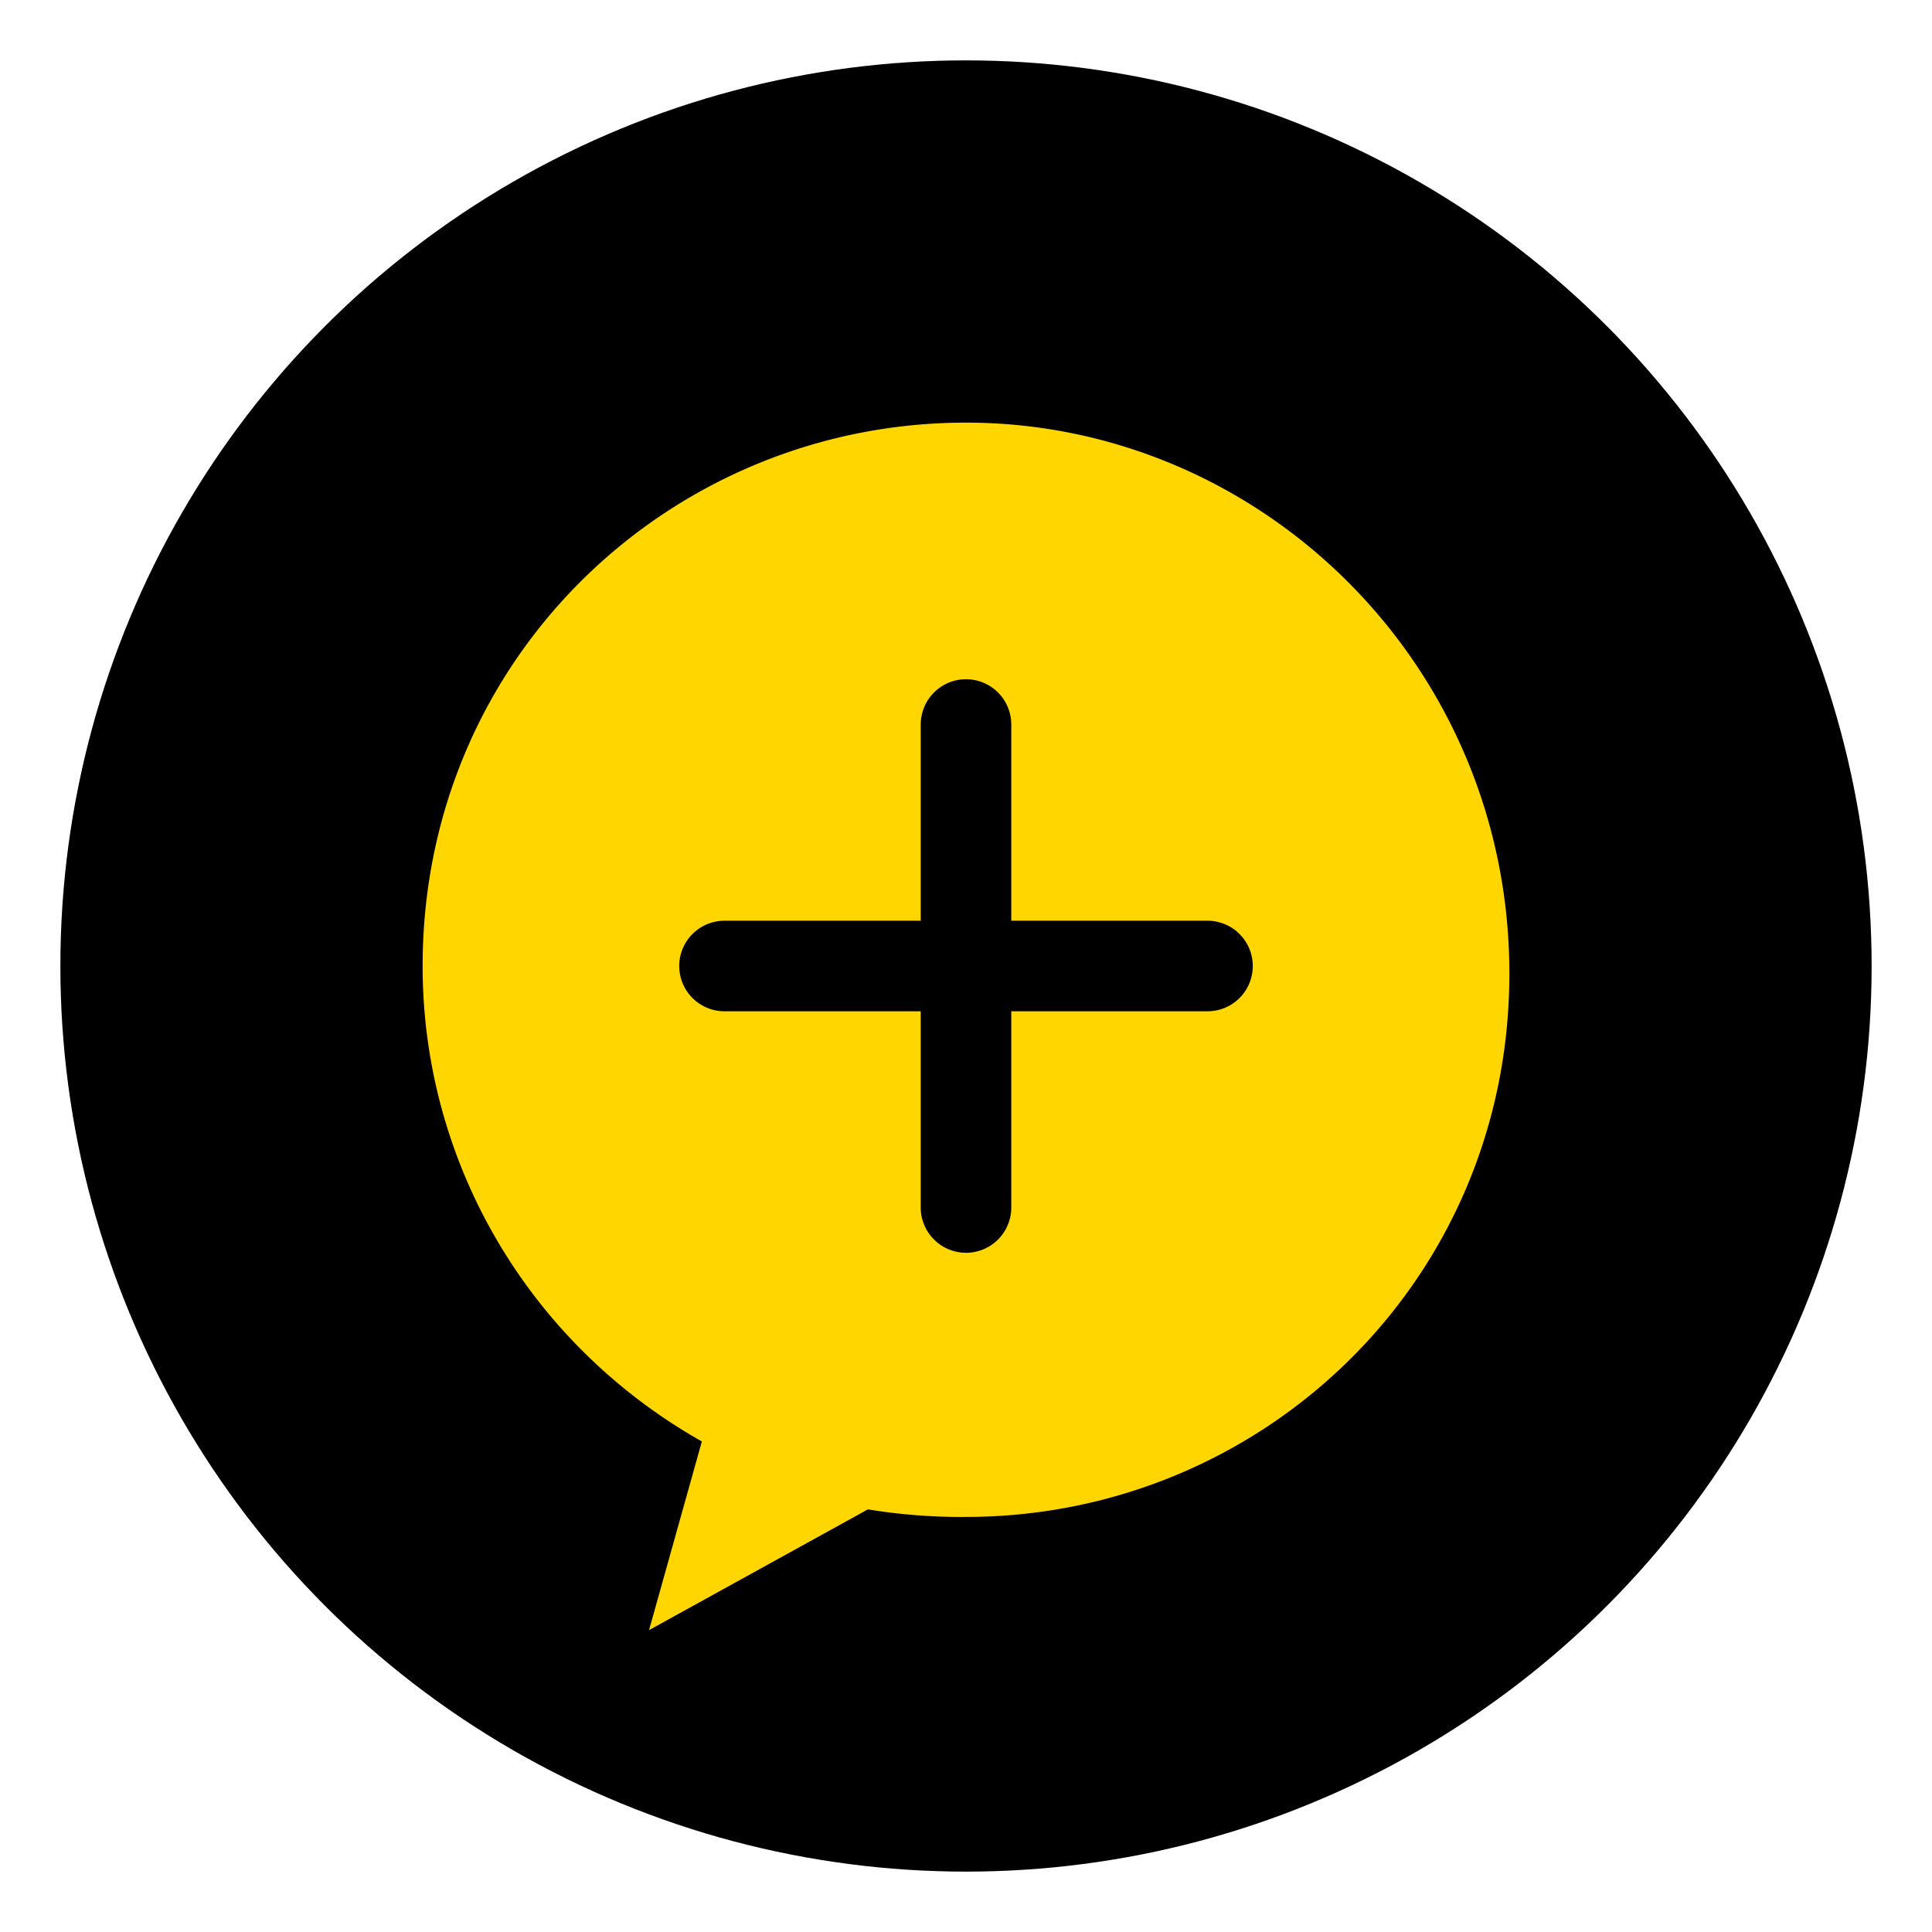
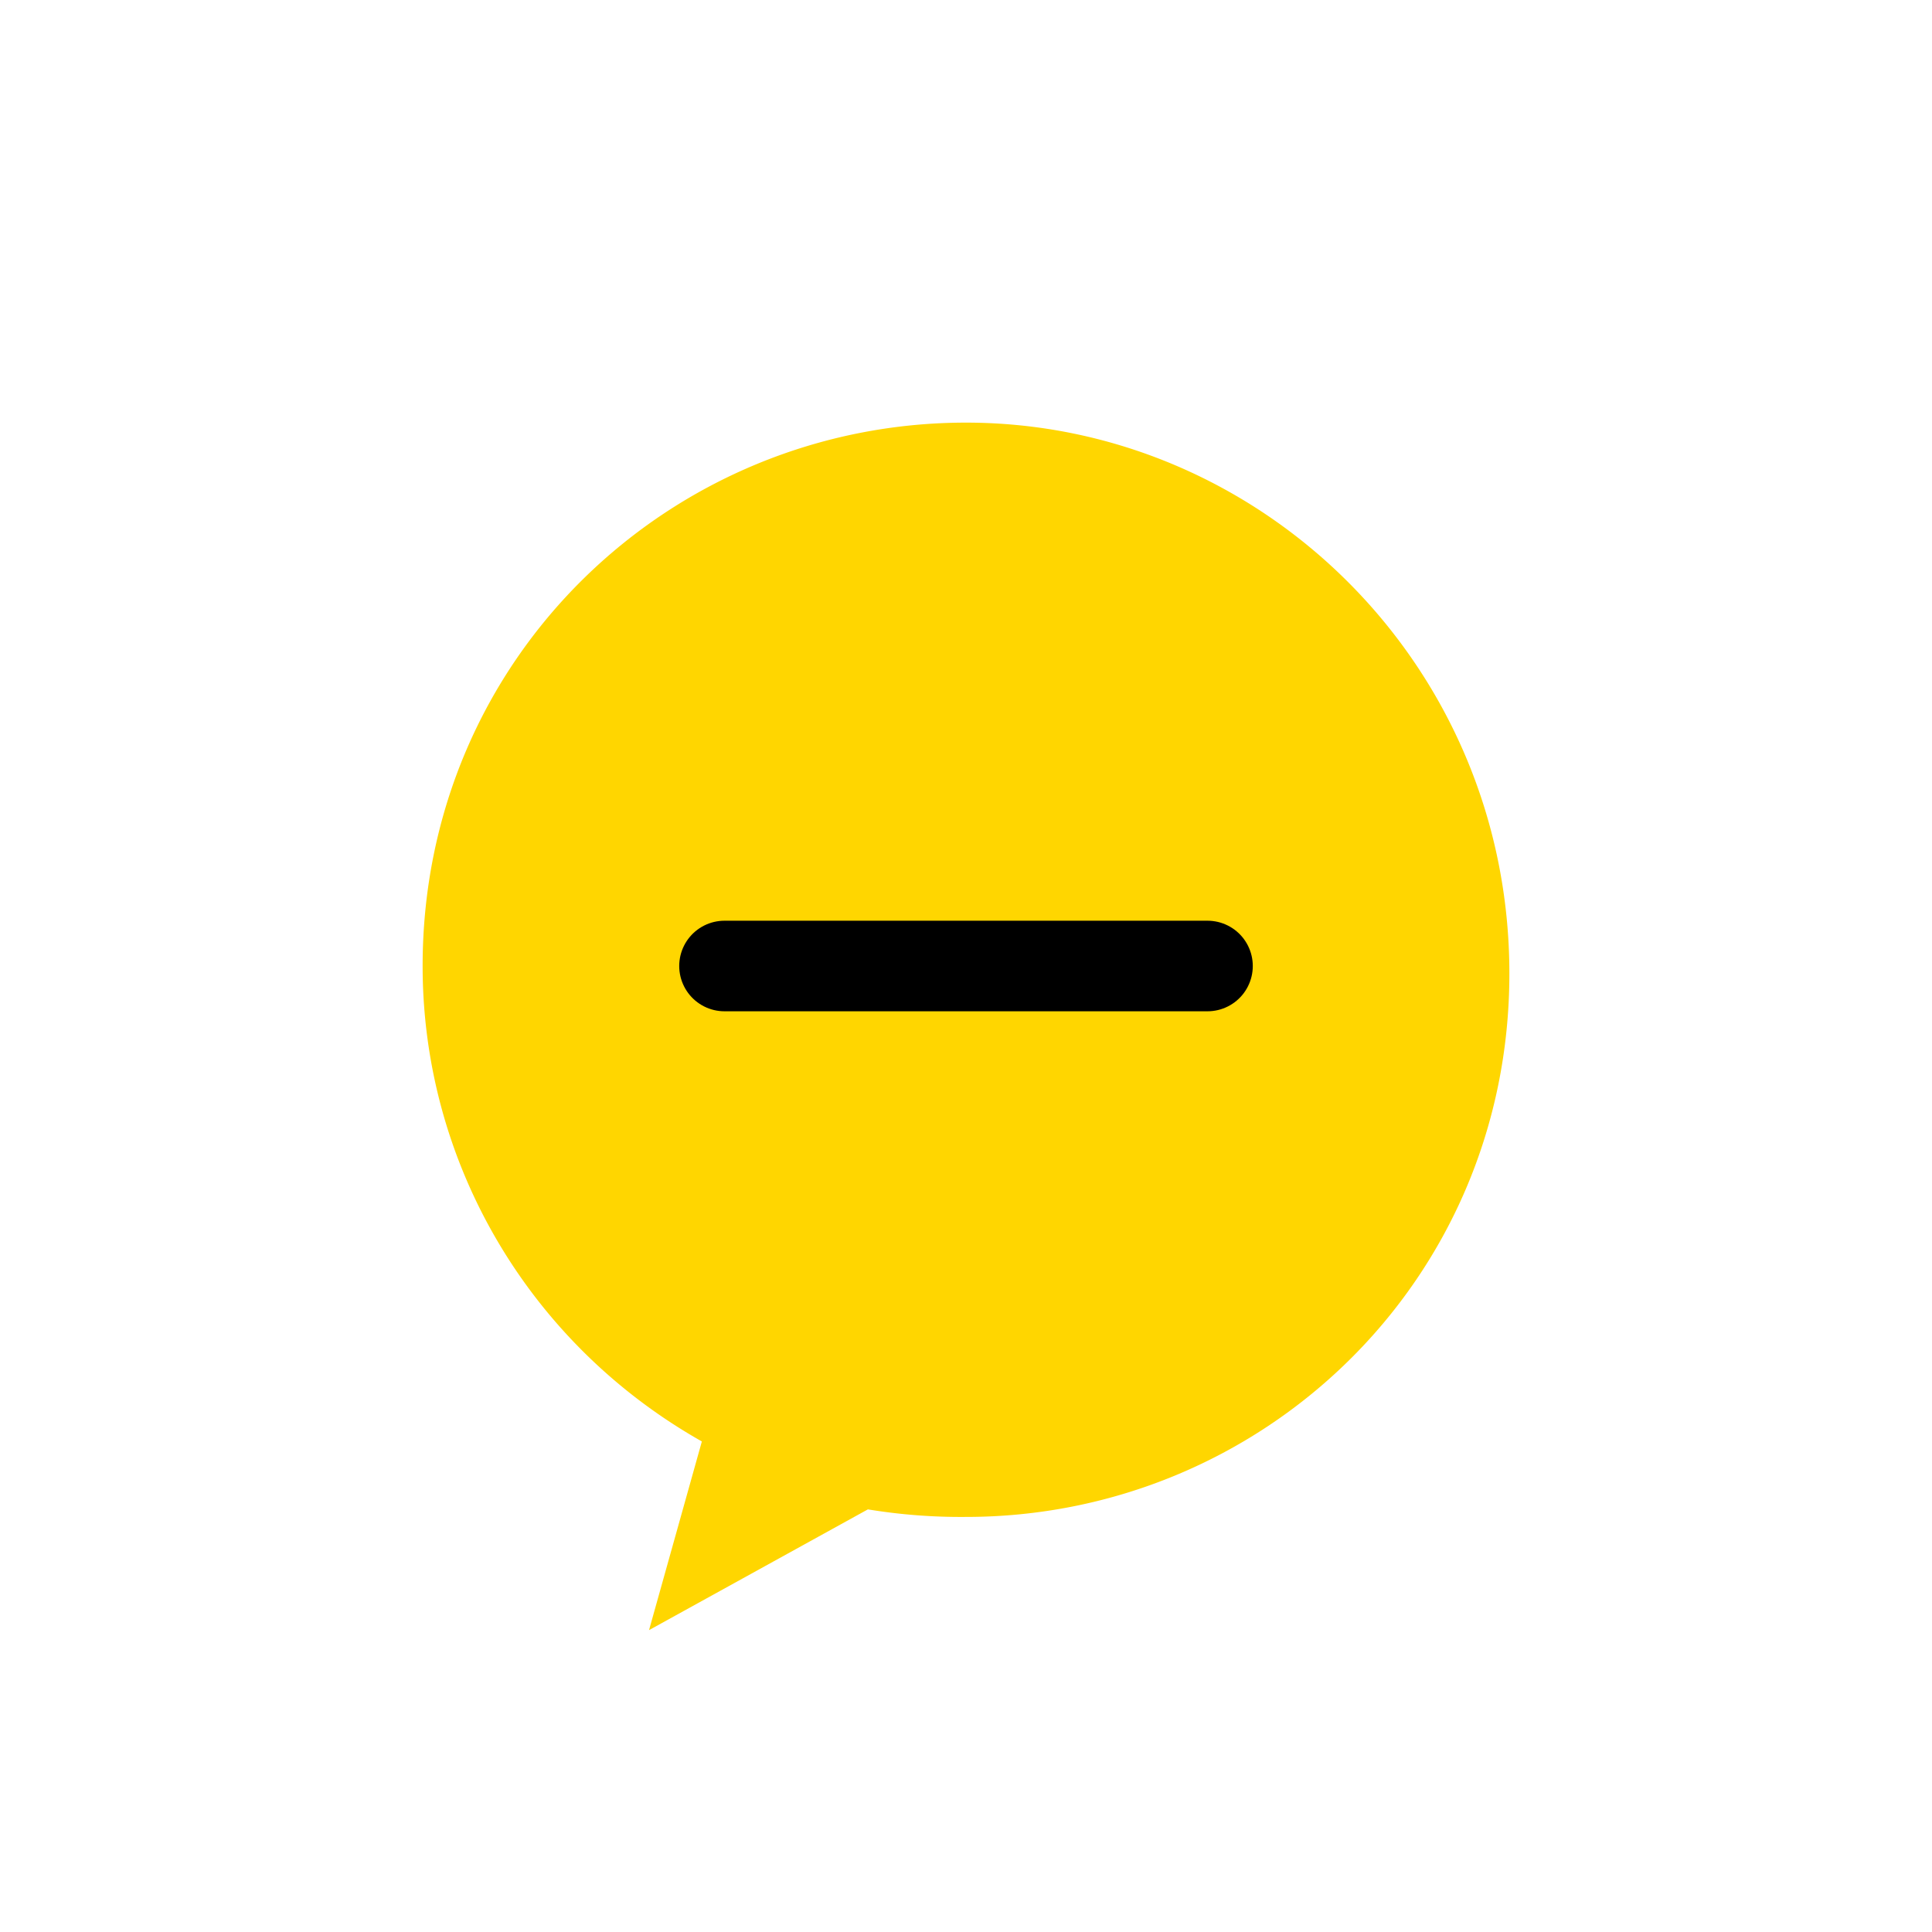
<svg xmlns="http://www.w3.org/2000/svg" viewBox="0 0 256 256">
-   <circle cx="128" cy="128" r="120" fill="#000" />
  <path d="M128 56c-39 0-72 31-72 72 0 26 14 50 37 63l-7 25 29-16a76 76 0 0 0 13 1c39 0 72-31 72-72s-33-73-72-73Z" fill="#FFD600" />
-   <path d="M96 128h64M128 96v64" stroke="#000" stroke-width="12" stroke-linecap="round" />
+   <path d="M96 128h64M128 96" stroke="#000" stroke-width="12" stroke-linecap="round" />
</svg>